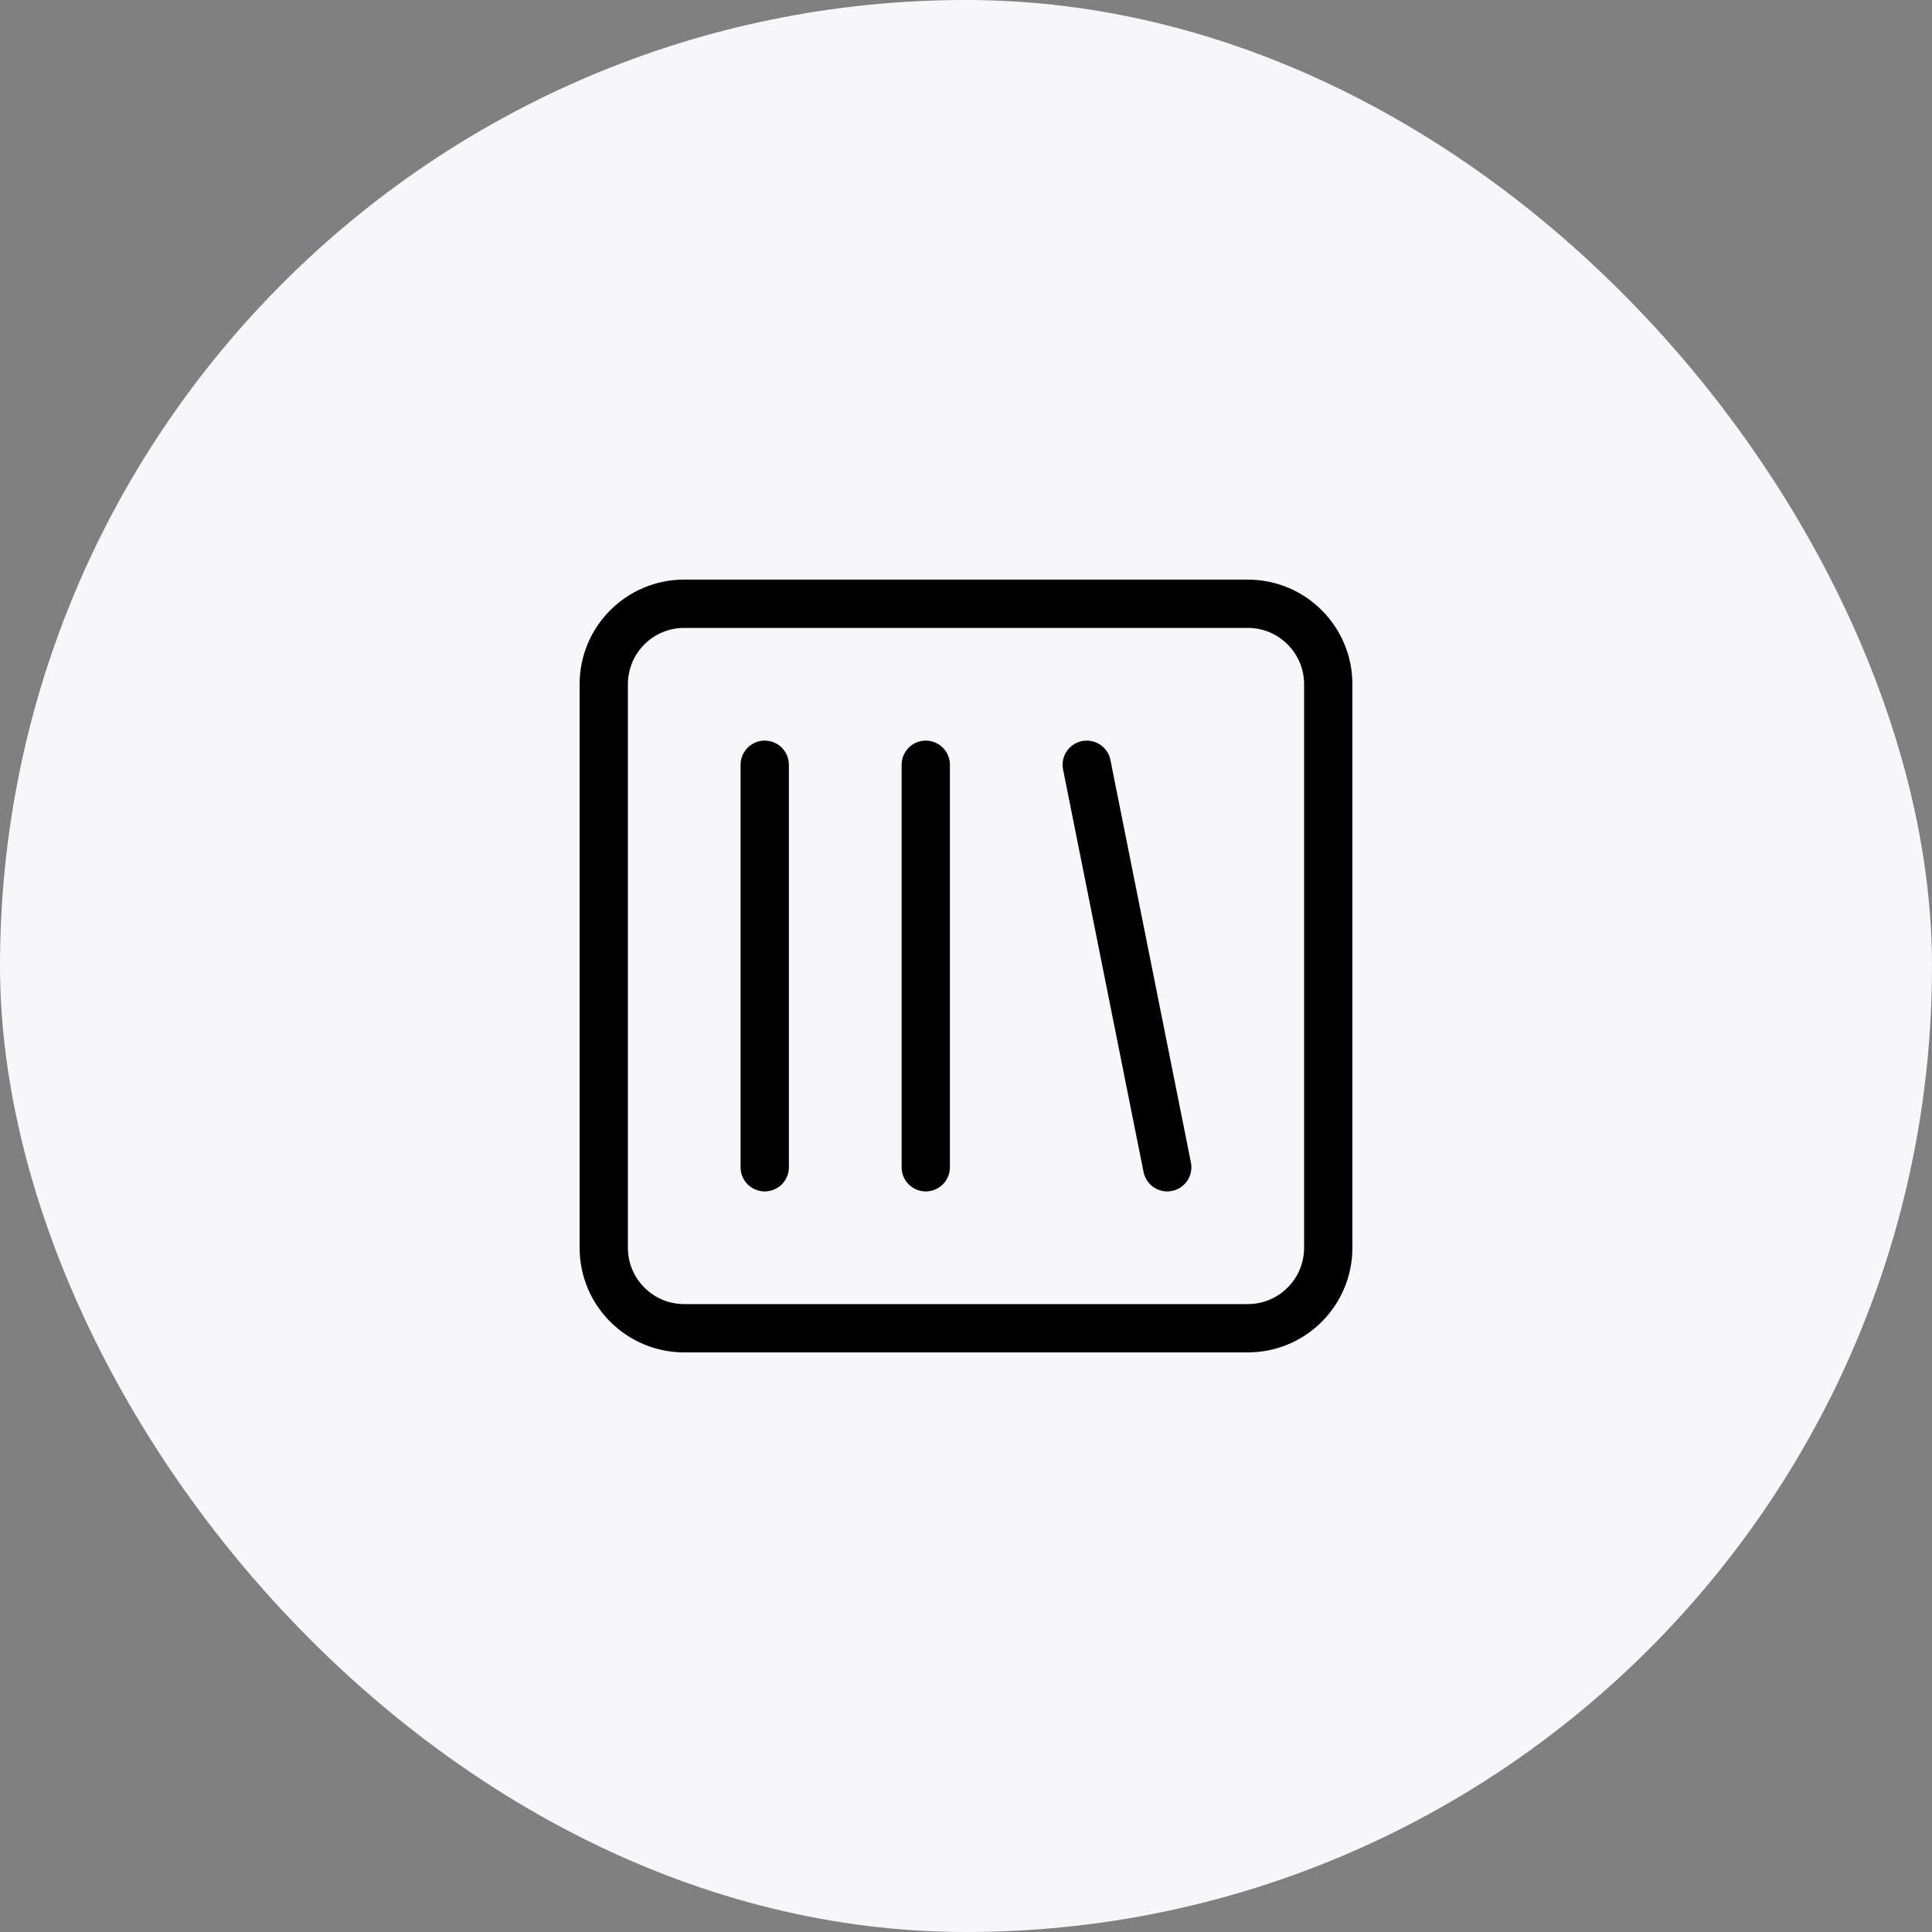
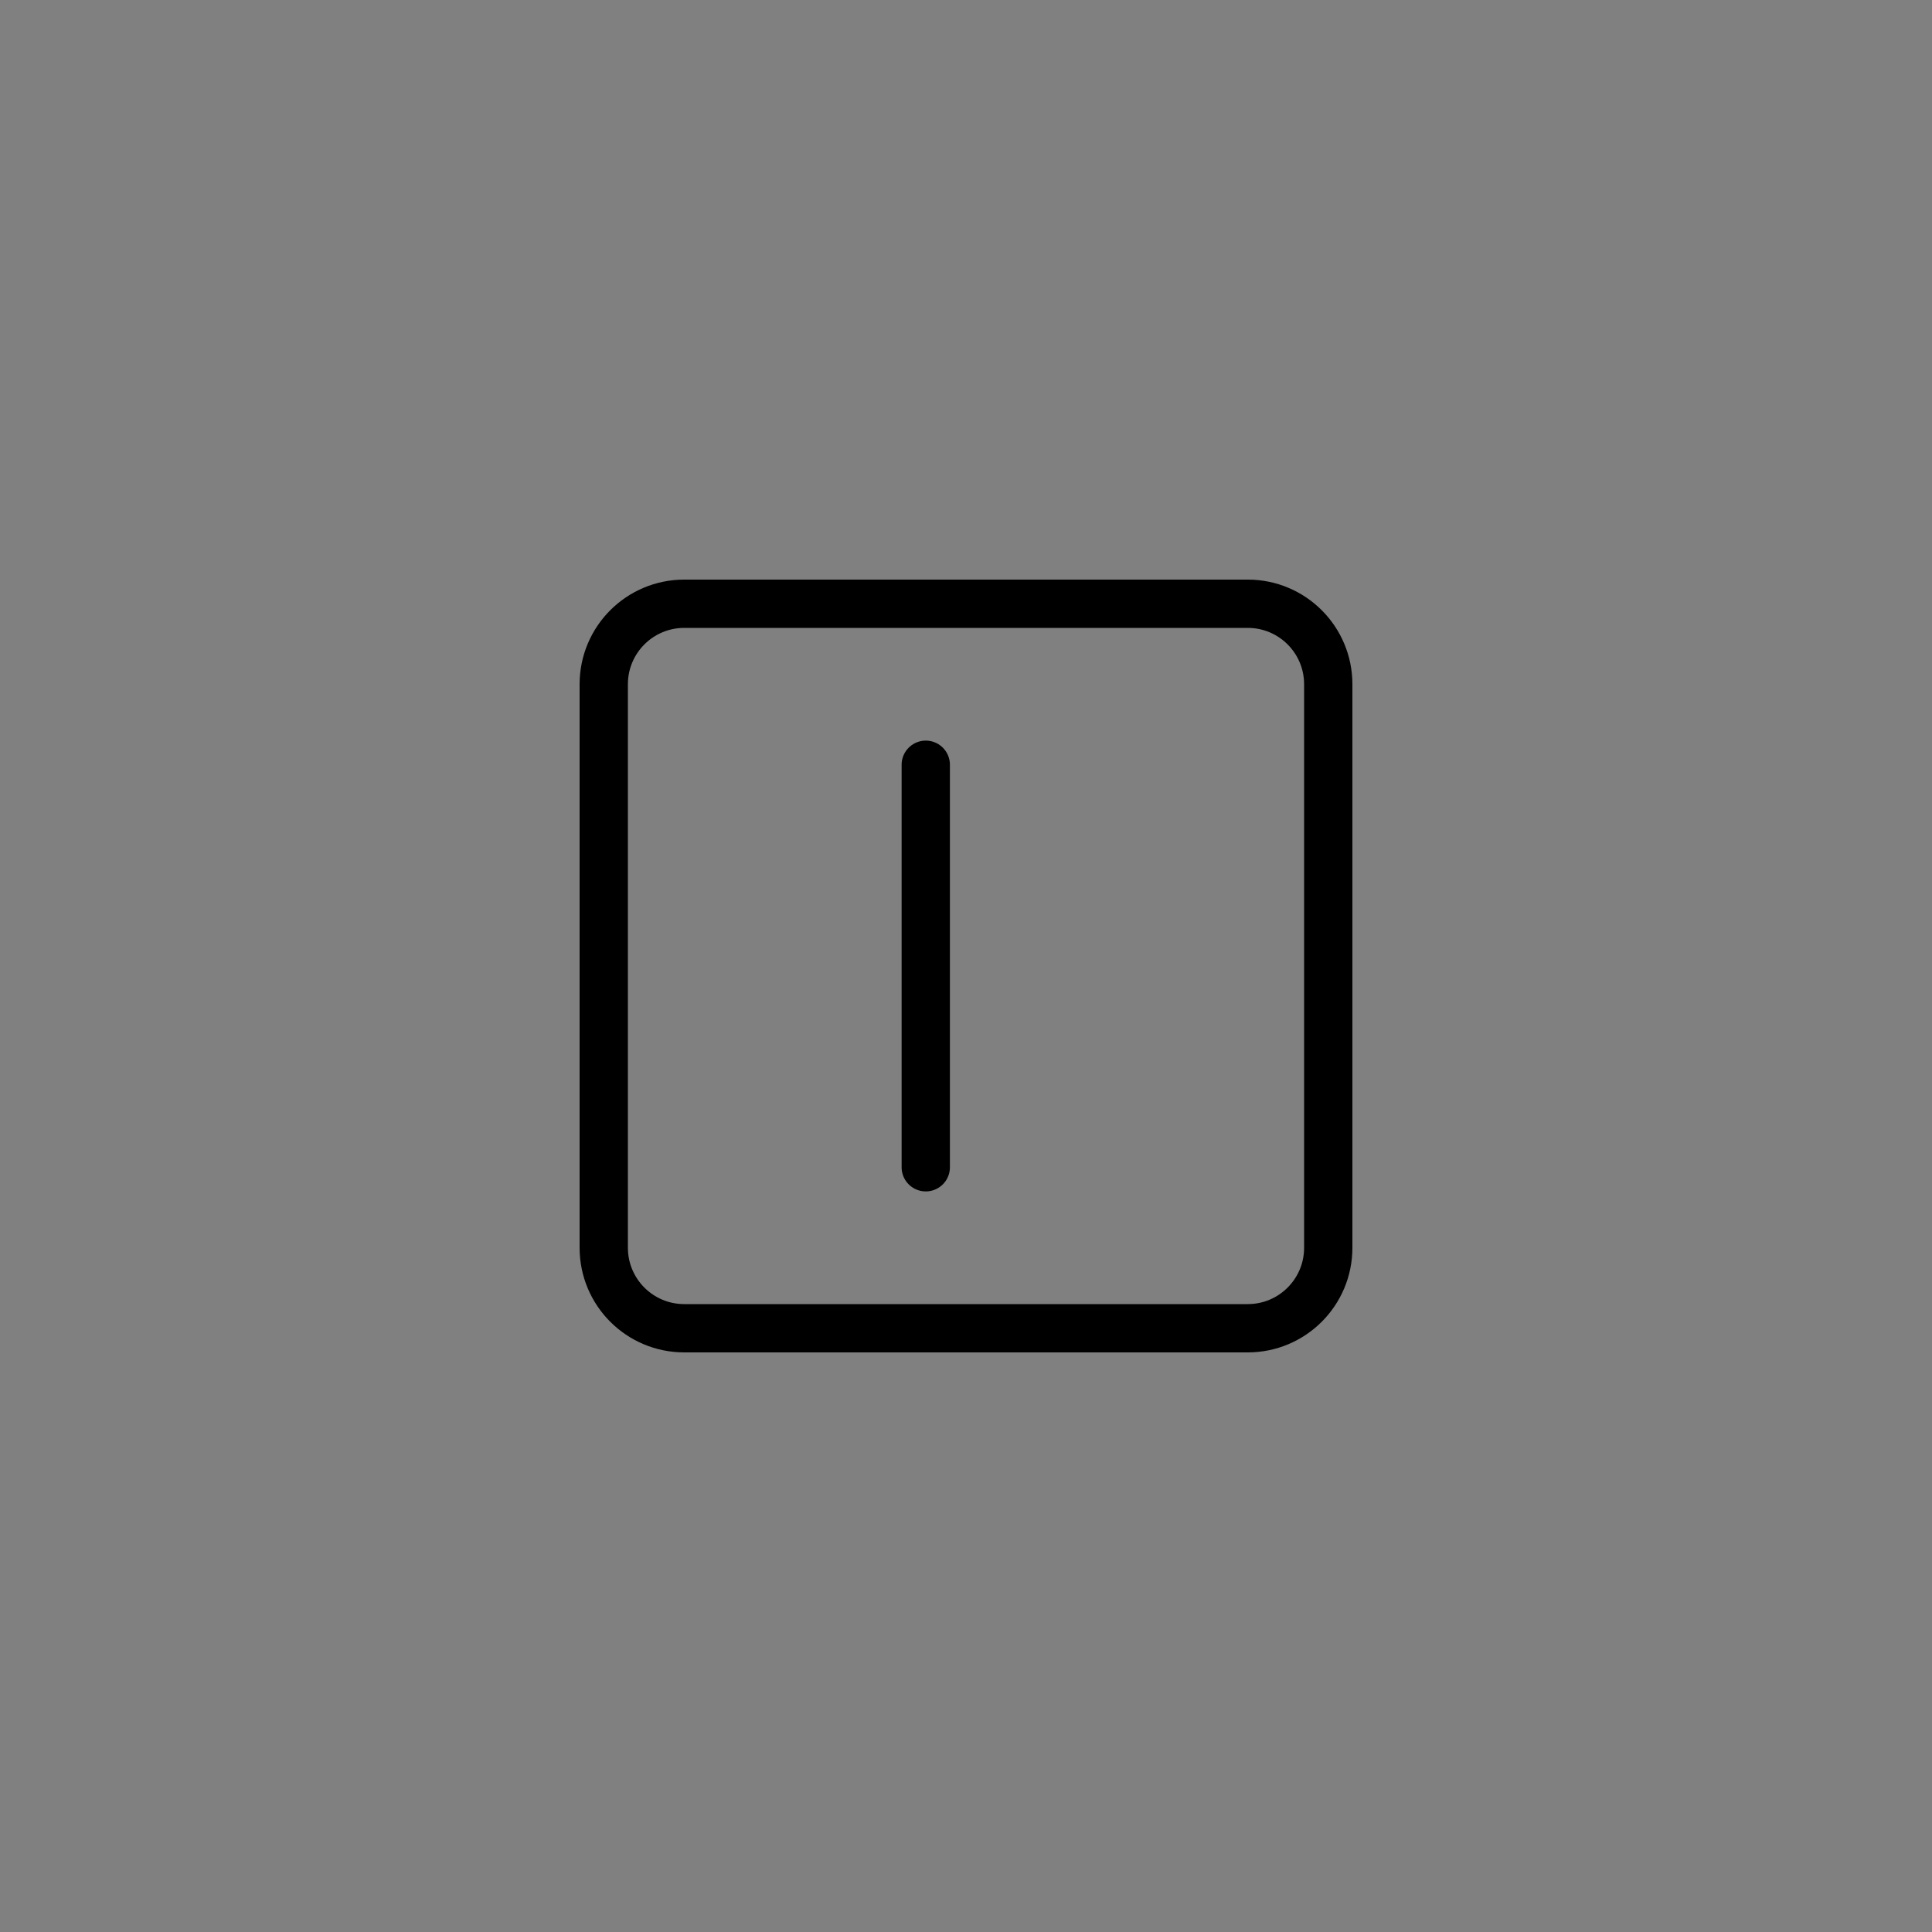
<svg xmlns="http://www.w3.org/2000/svg" width="80" height="80" viewBox="0 0 80 80" fill="none">
  <rect x="0" y="0" width="80" height="80" fill="#808080" stroke="none" />
-   <rect width="80" height="80" rx="40" fill="#F7F7F9" />
  <path d="M51.667 25H28.333C26.492 25 25 26.492 25 28.333V51.667C25 53.508 26.492 55 28.333 55H51.667C53.508 55 55 53.508 55 51.667V28.333C55 26.492 53.508 25 51.667 25Z" stroke="black" stroke-width="2" stroke-linecap="round" stroke-linejoin="round" />
-   <path d="M31.666 31.667V48.334" stroke="black" stroke-width="2" stroke-linecap="round" stroke-linejoin="round" />
  <path d="M38.334 31.667V48.334" stroke="black" stroke-width="2" stroke-linecap="round" stroke-linejoin="round" />
-   <path d="M45 31.667L48.333 48.334" stroke="black" stroke-width="2" stroke-linecap="round" stroke-linejoin="round" />
</svg>